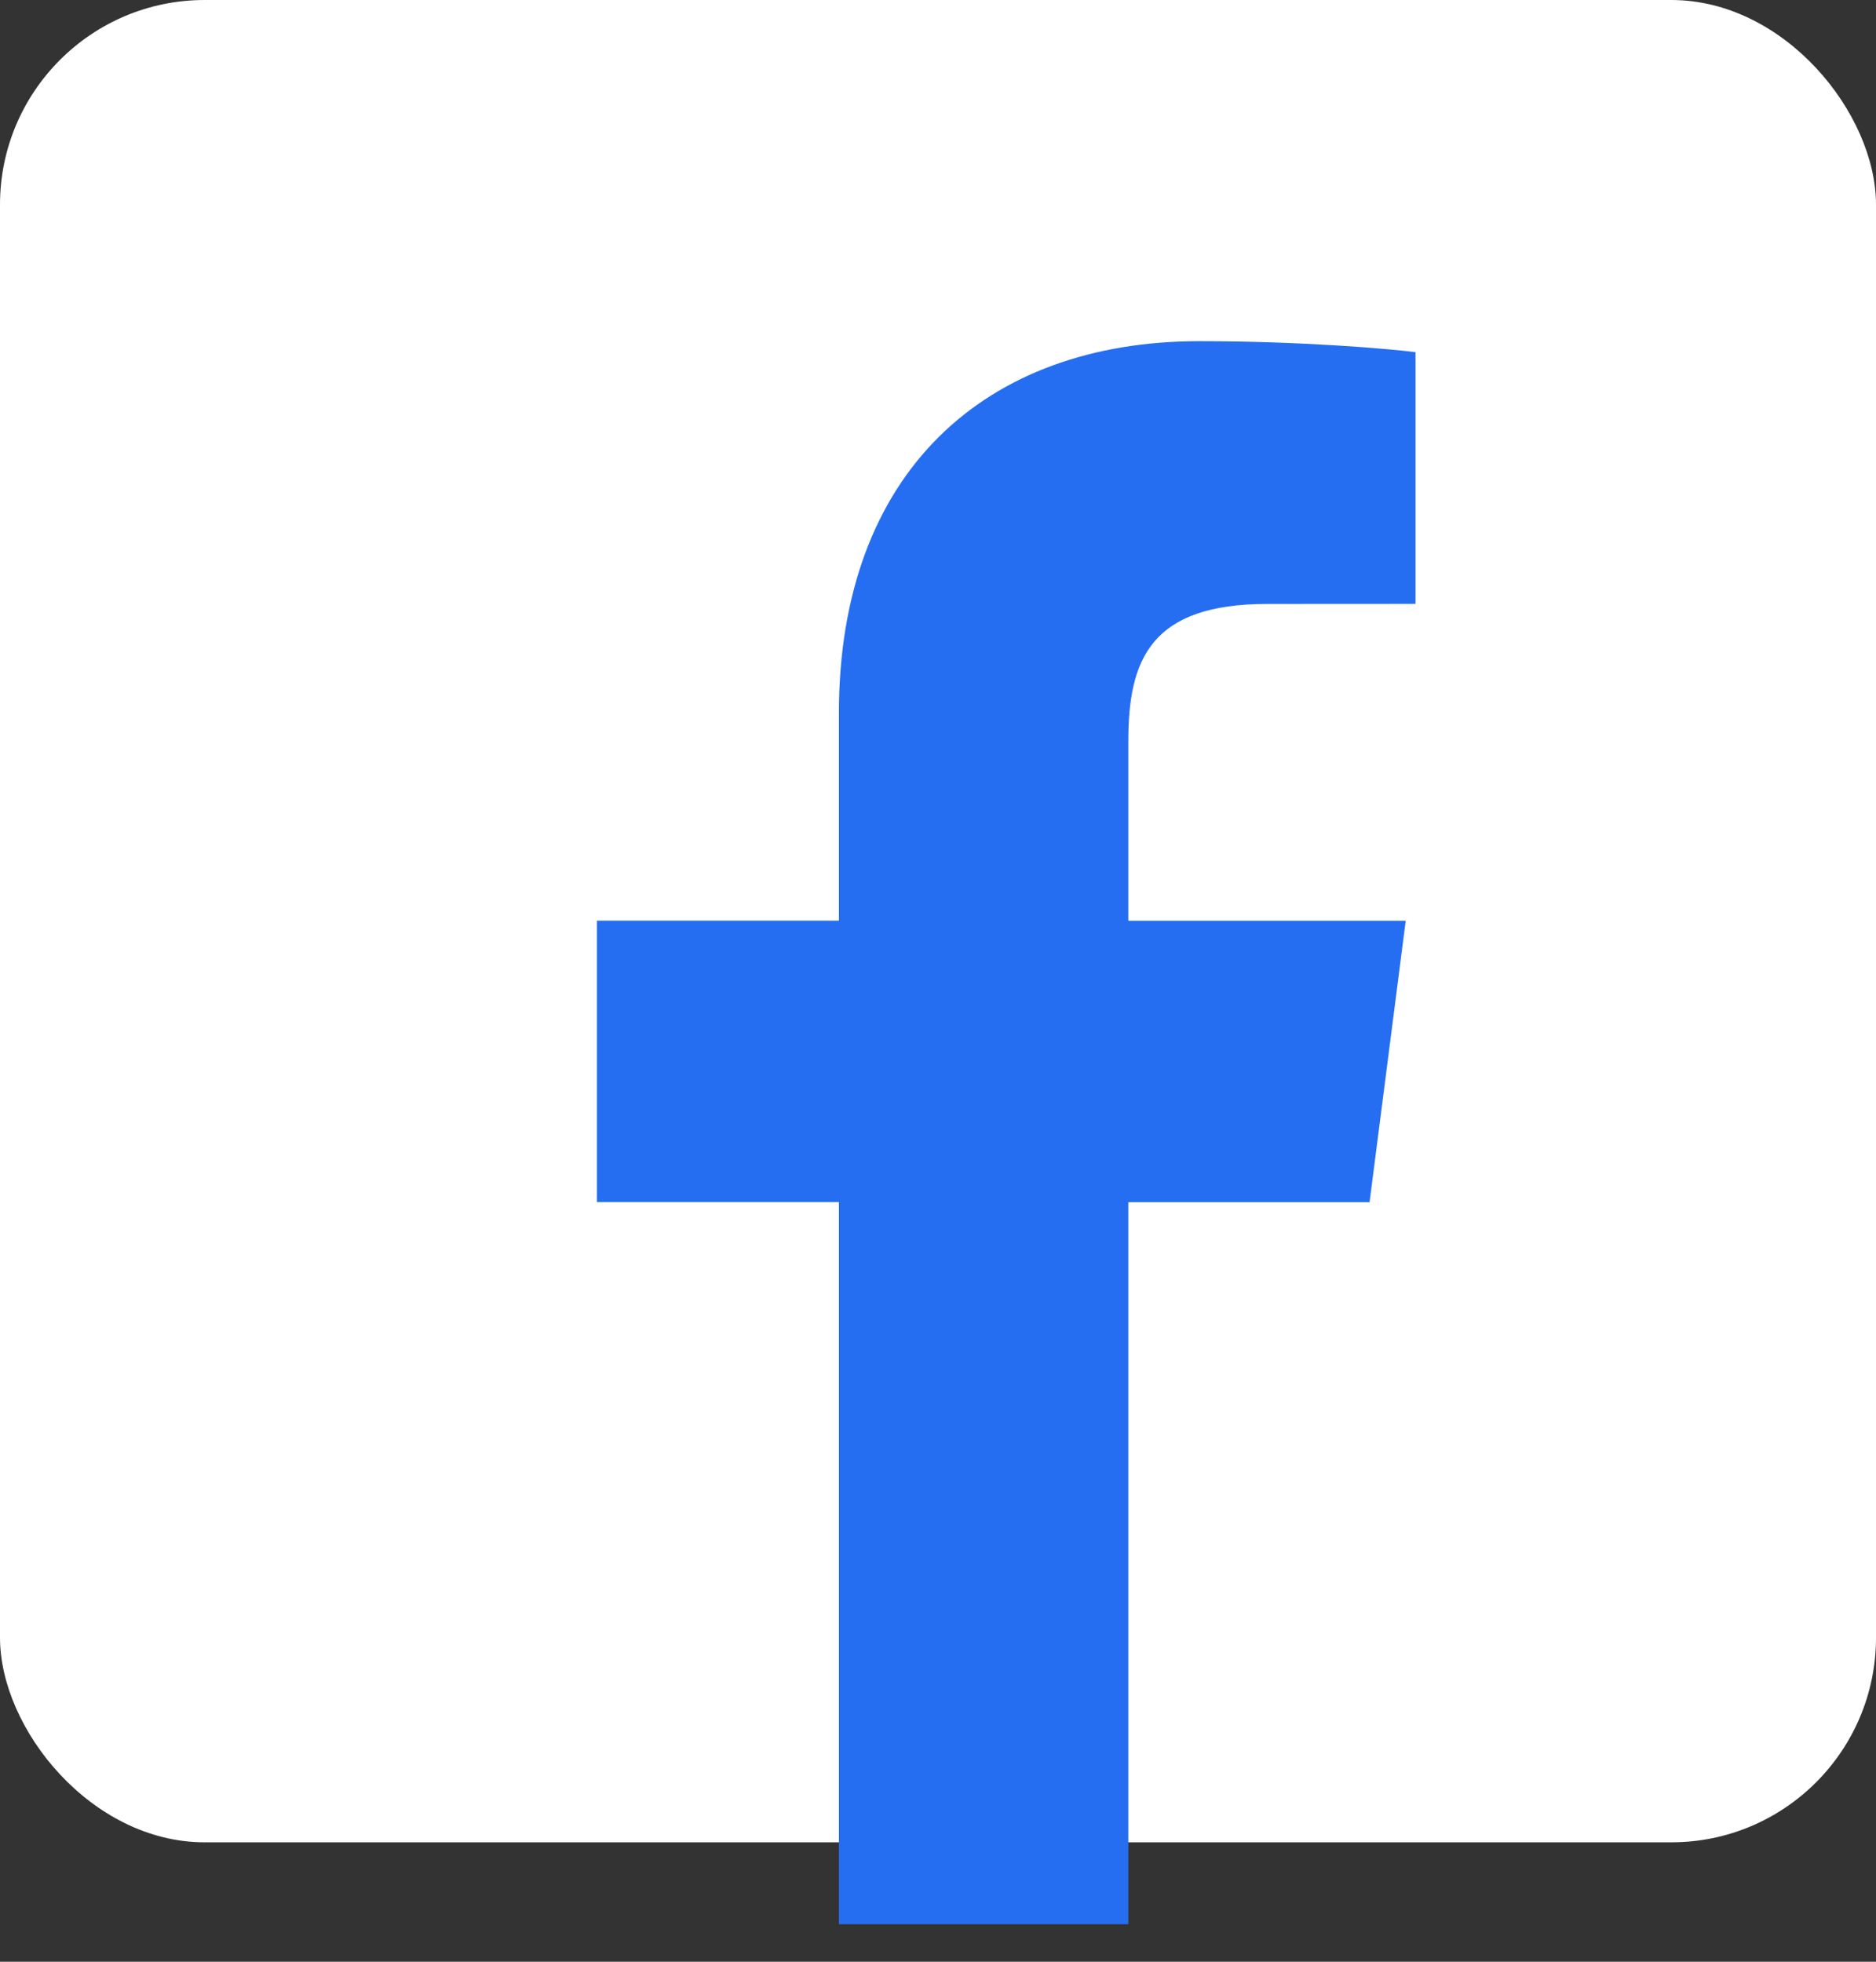
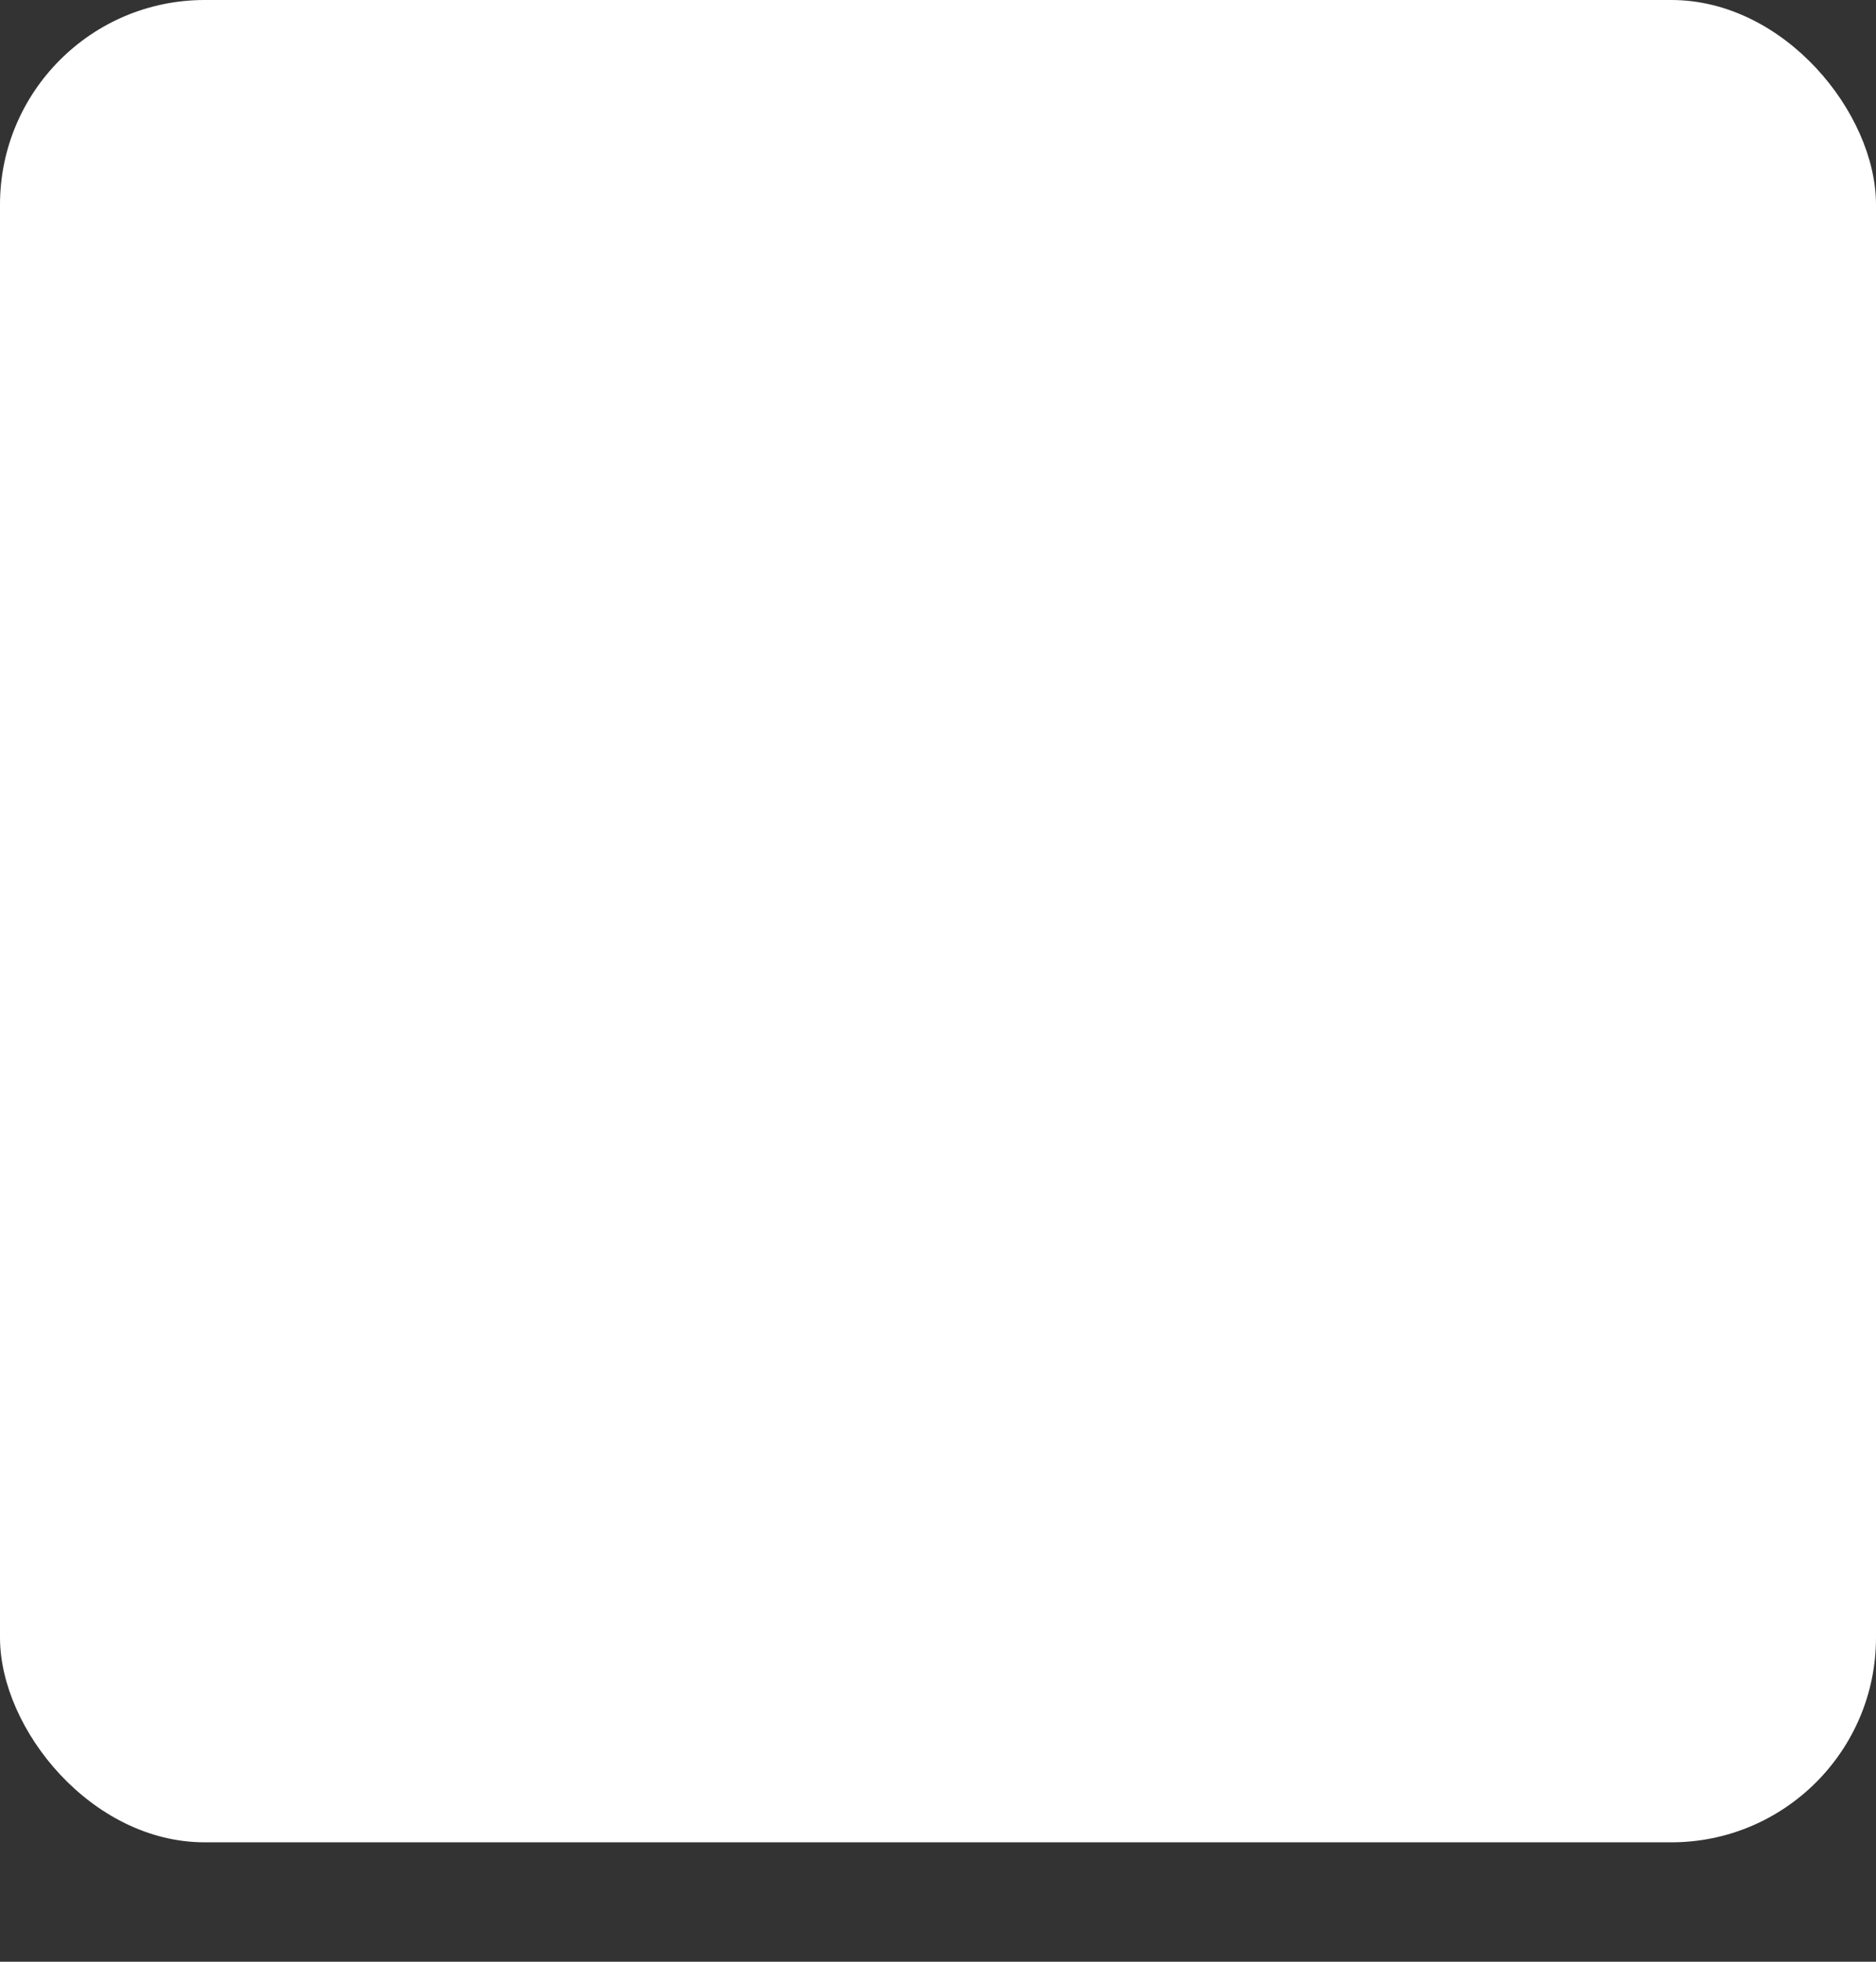
<svg xmlns="http://www.w3.org/2000/svg" width="22" height="23" viewBox="0 0 22 23">
  <rect x="0" y="0" width="22" height="23" fill="#333333" stroke="none" />
  <g fill="none" fill-rule="evenodd">
    <rect width="22" height="21.6" fill="#FFF" rx="2.4" />
-     <path fill="#266EF1" fill-rule="nonzero" d="M13.232 22.56v-8.465h2.829l.424-3.3h-3.253V8.687c0-.955.263-1.606 1.629-1.606L16.6 7.08V4.129C16.3 4.09 15.267 4 14.065 4c-2.51 0-4.227 1.538-4.227 4.36v2.434H7v3.3h2.838v8.466h3.394z" />
  </g>
</svg>